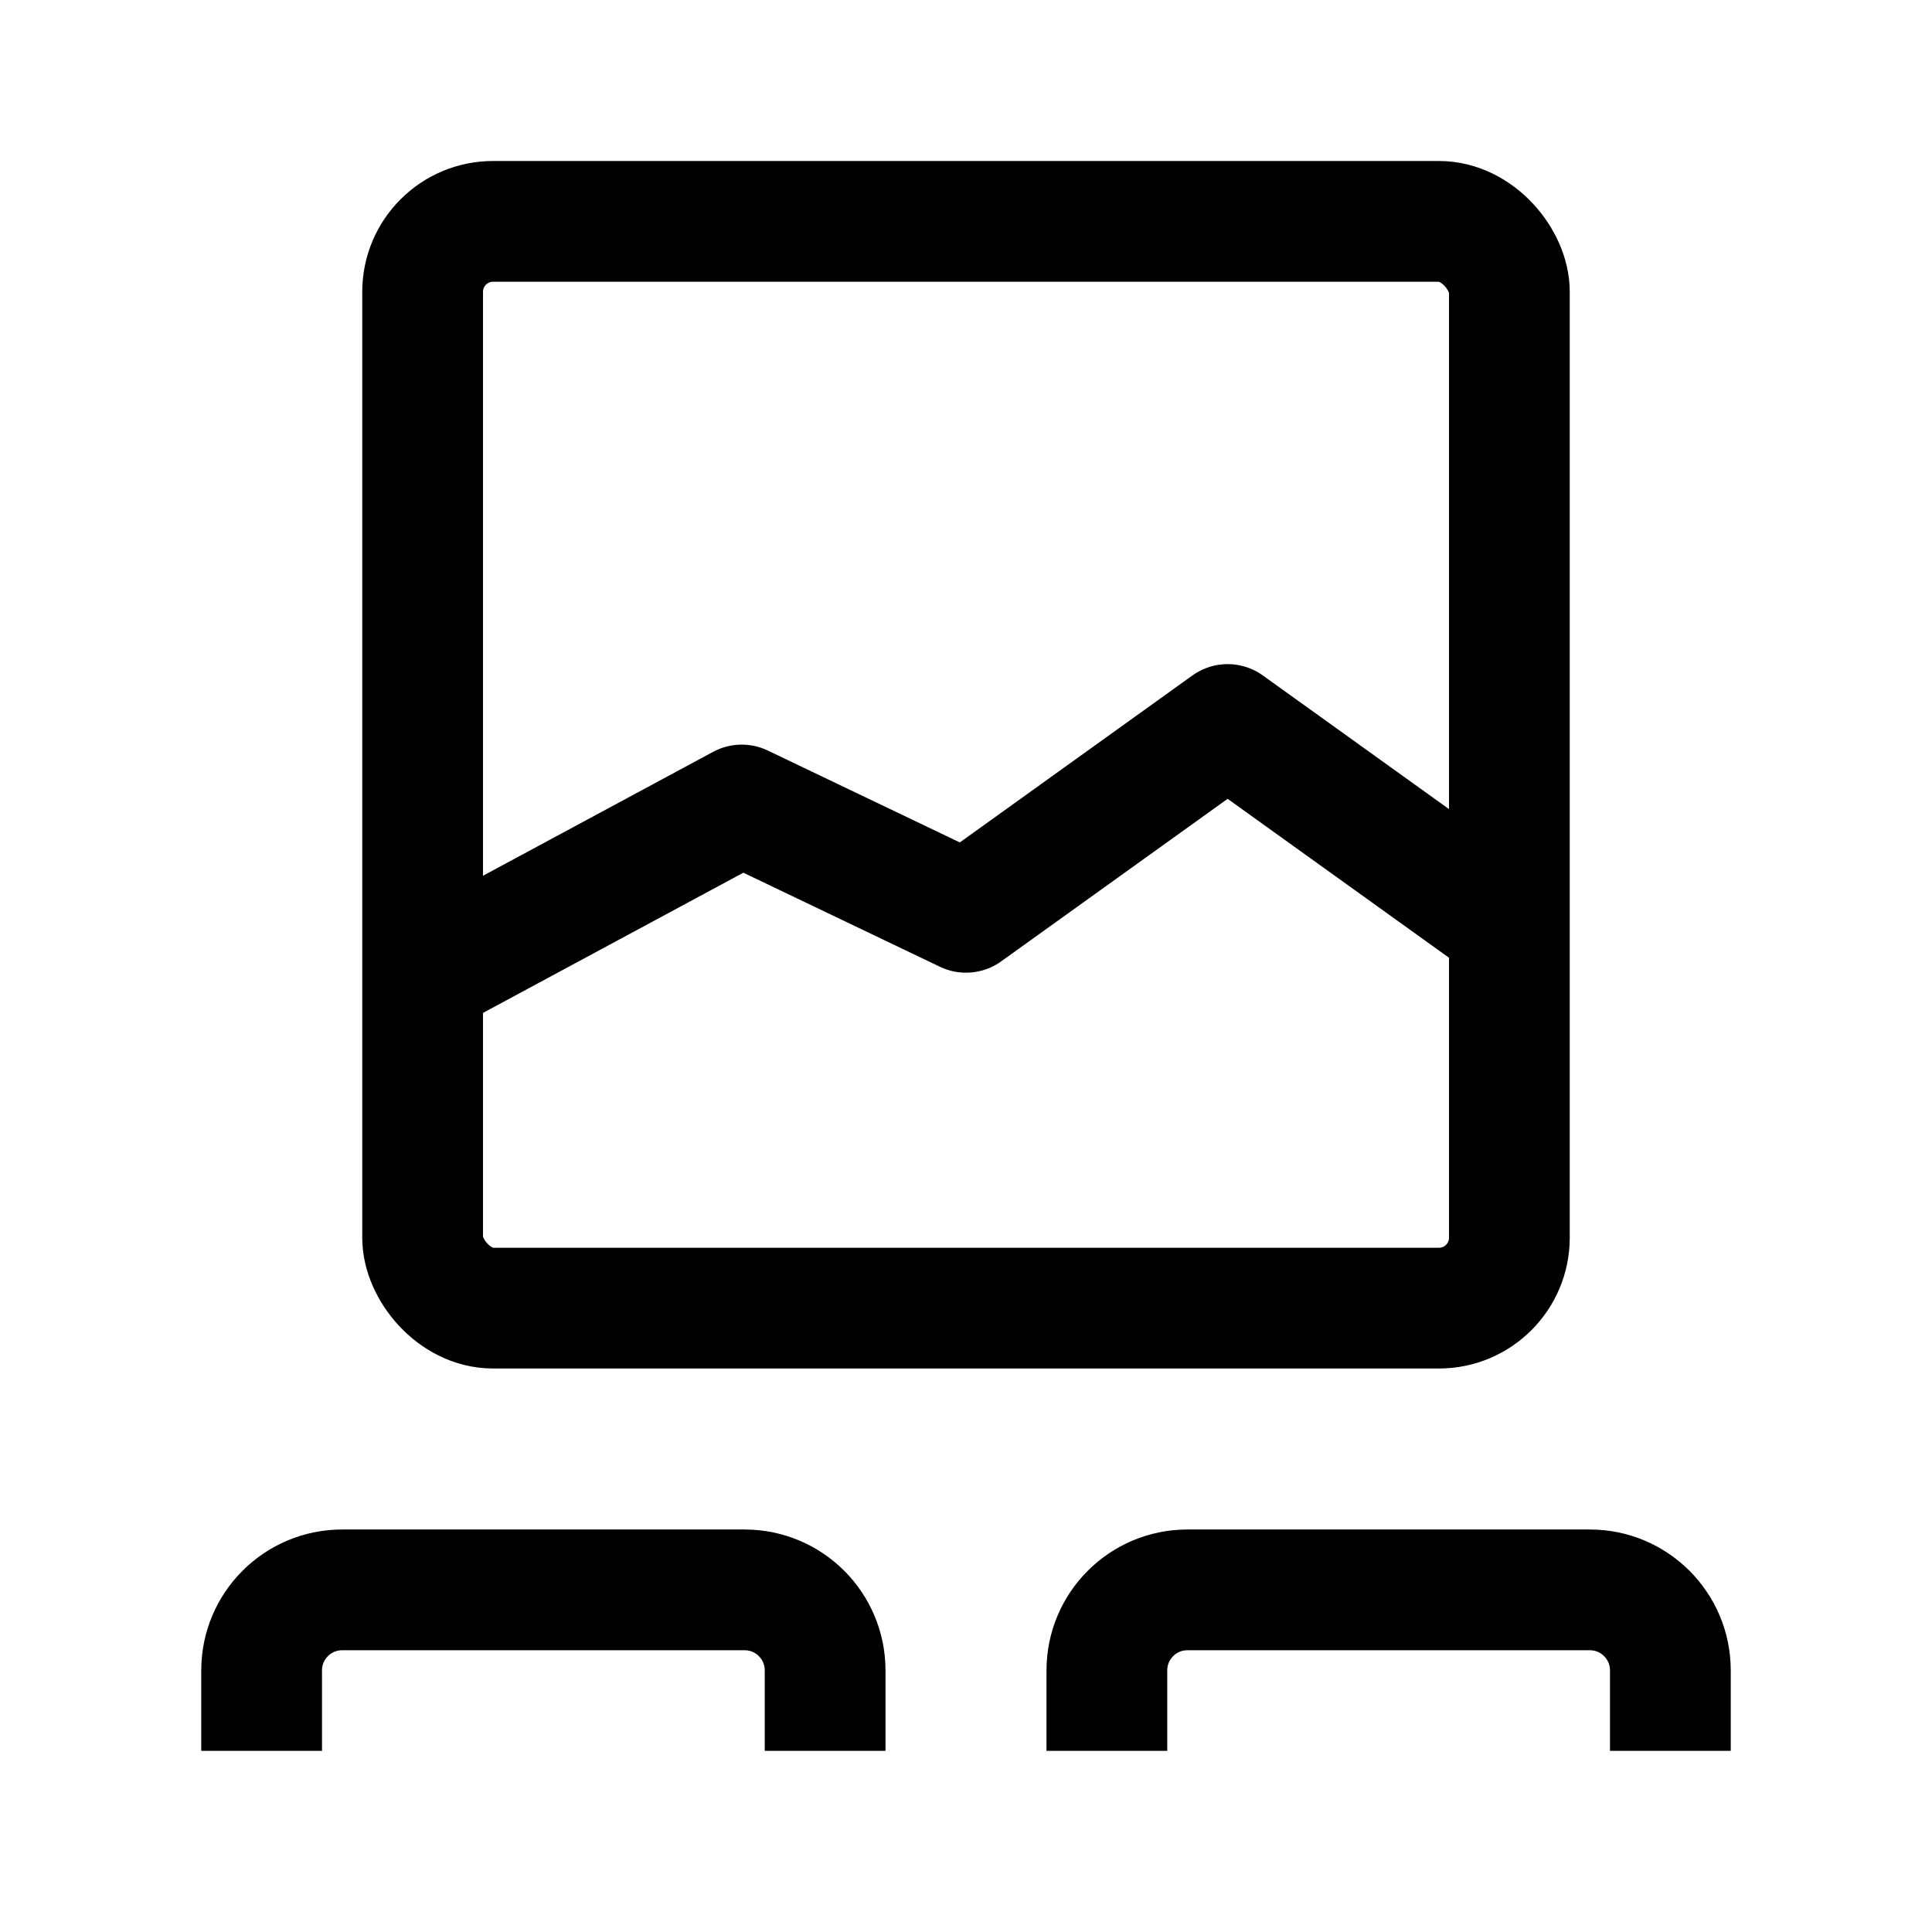
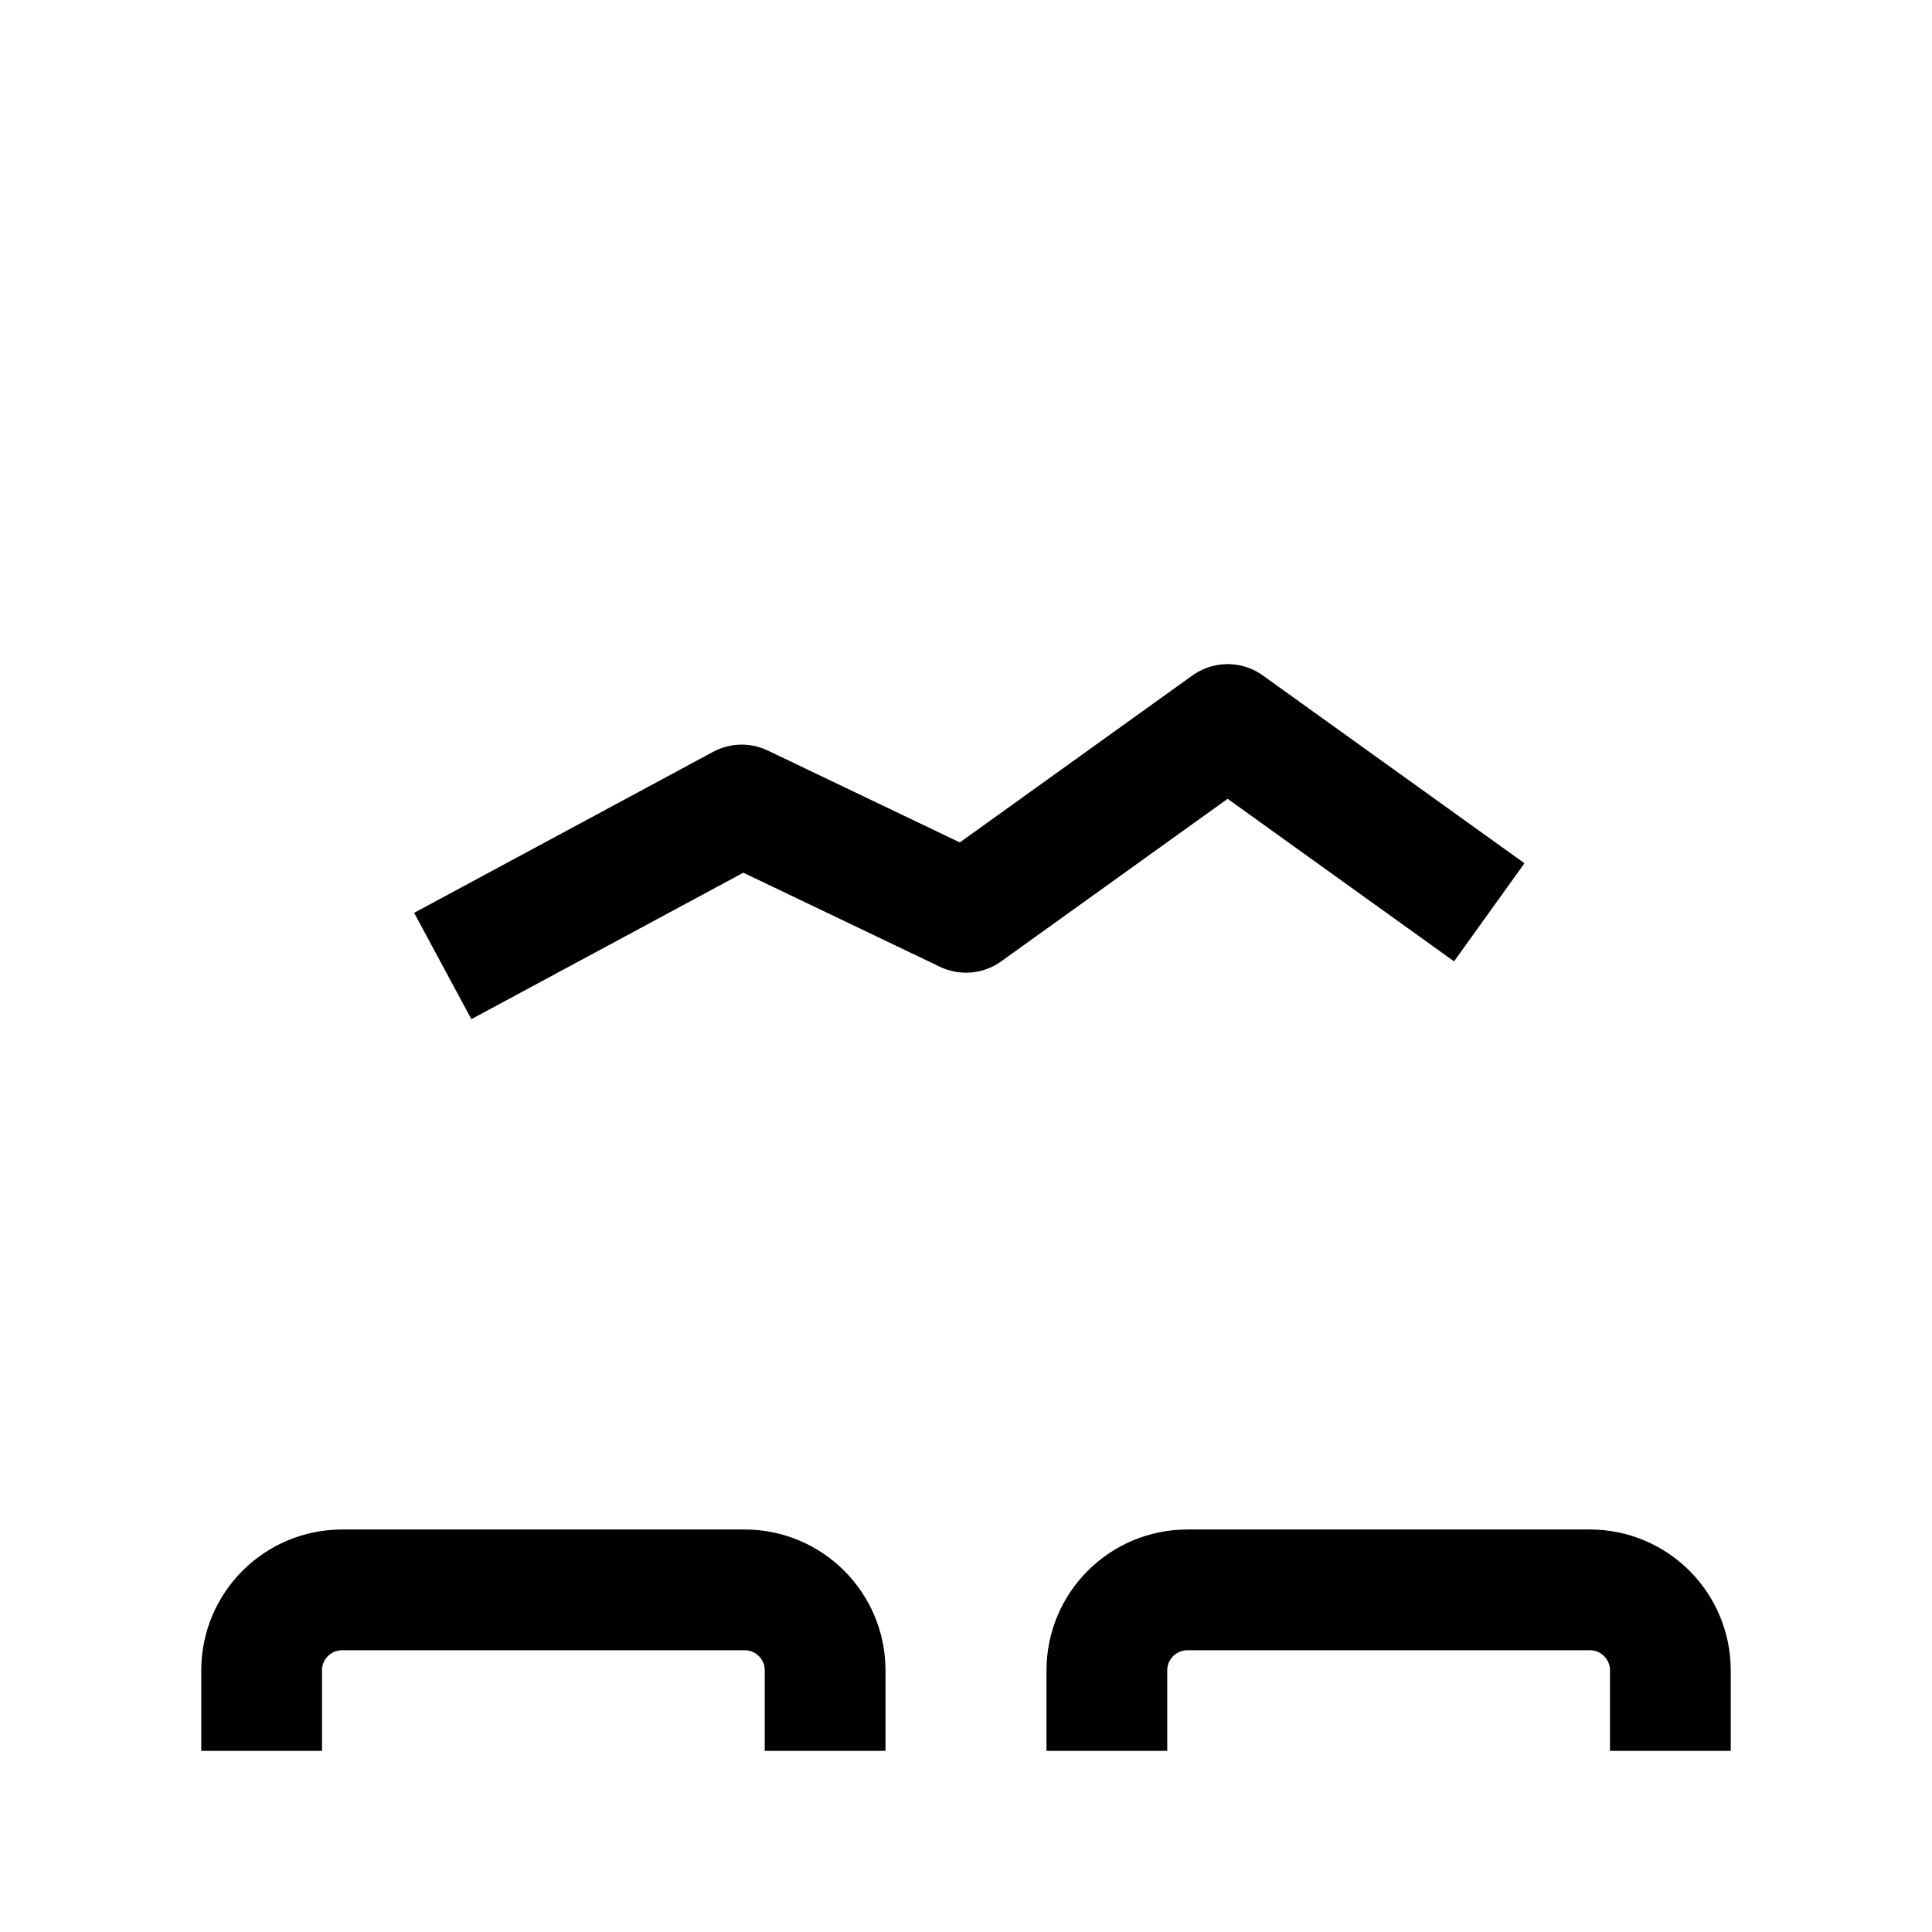
<svg xmlns="http://www.w3.org/2000/svg" fill="none" viewBox="0 0 24 24">
  <g stroke="currentColor" stroke-width="1.5" fill="none">
    <path d="m20.75 21.75v-1c0-.552-.448-1-1-1h-5c-.552 0-1 .448-1 1v1" />
    <path d="m10.25 21.75v-1c0-.552-.448-1-1-1h-5c-.552 0-1 .448-1 1v1" />
-     <rect height="13.5" rx=".875" width="13.5" x="5.25" y="2.75" />
    <path d="m5.5 12 3.714-2 2.786 1.333 3.25-2.333 3.25 2.333" stroke-linejoin="round" />
  </g>
</svg>